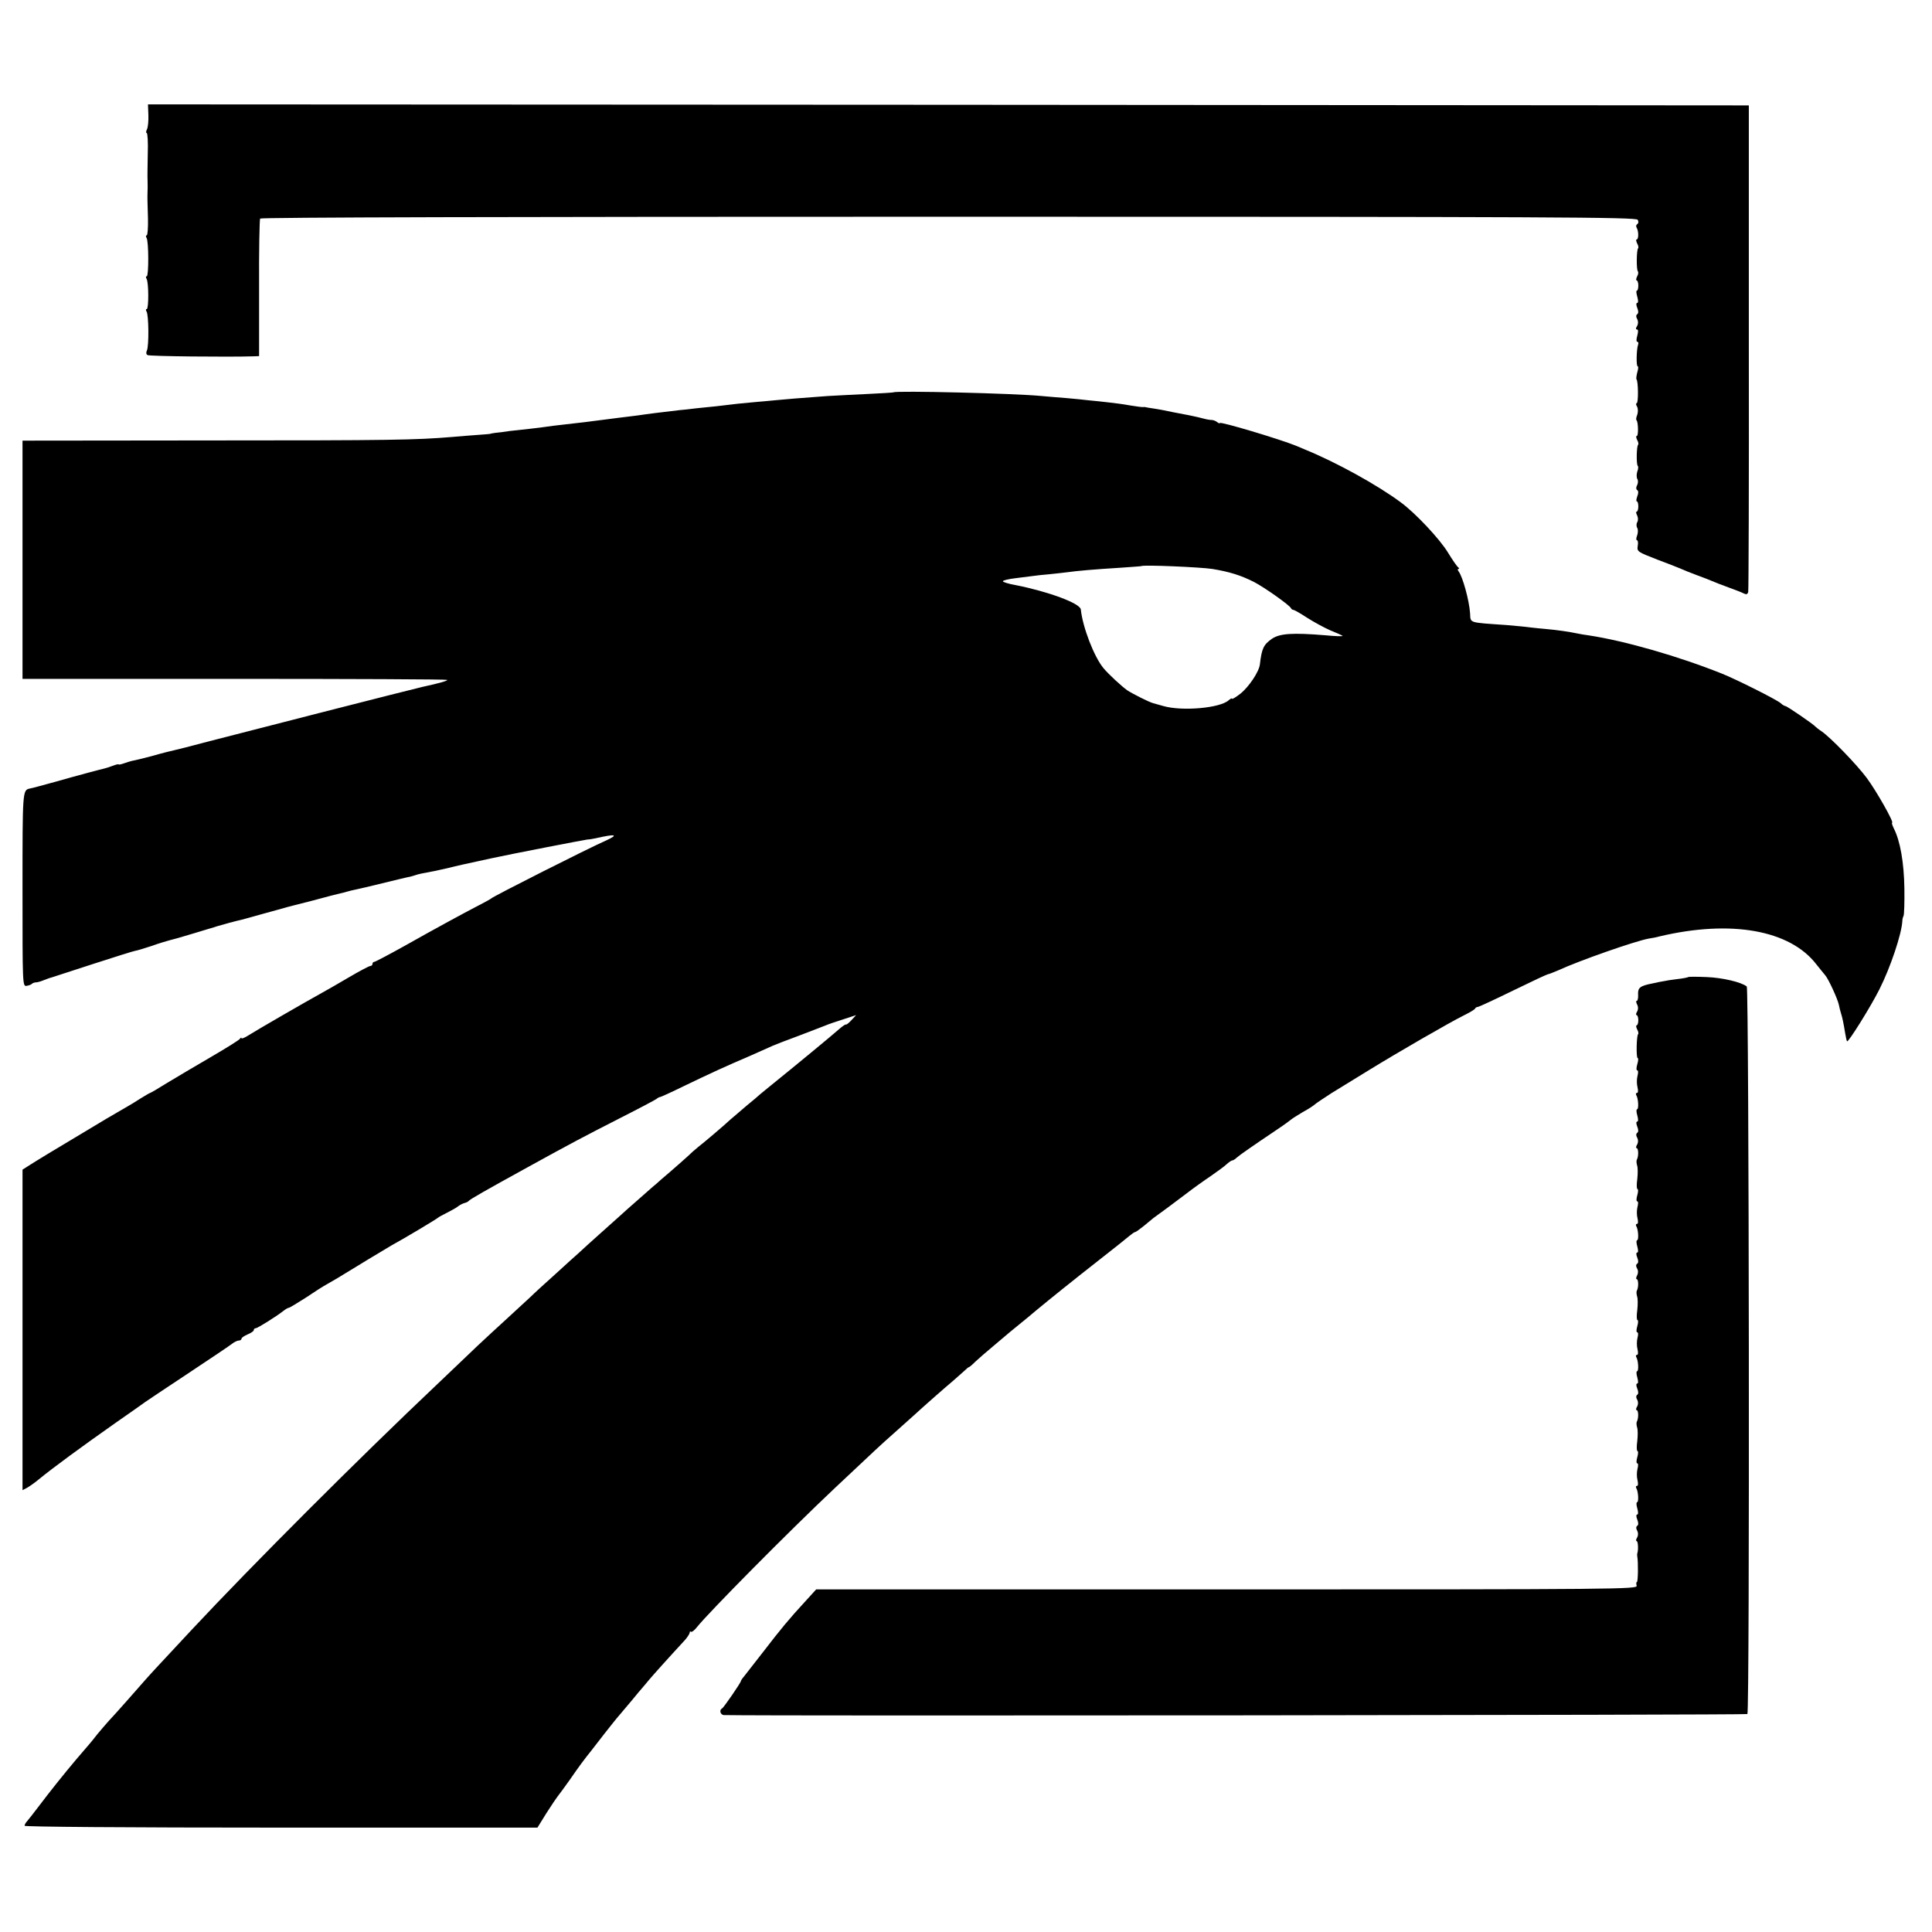
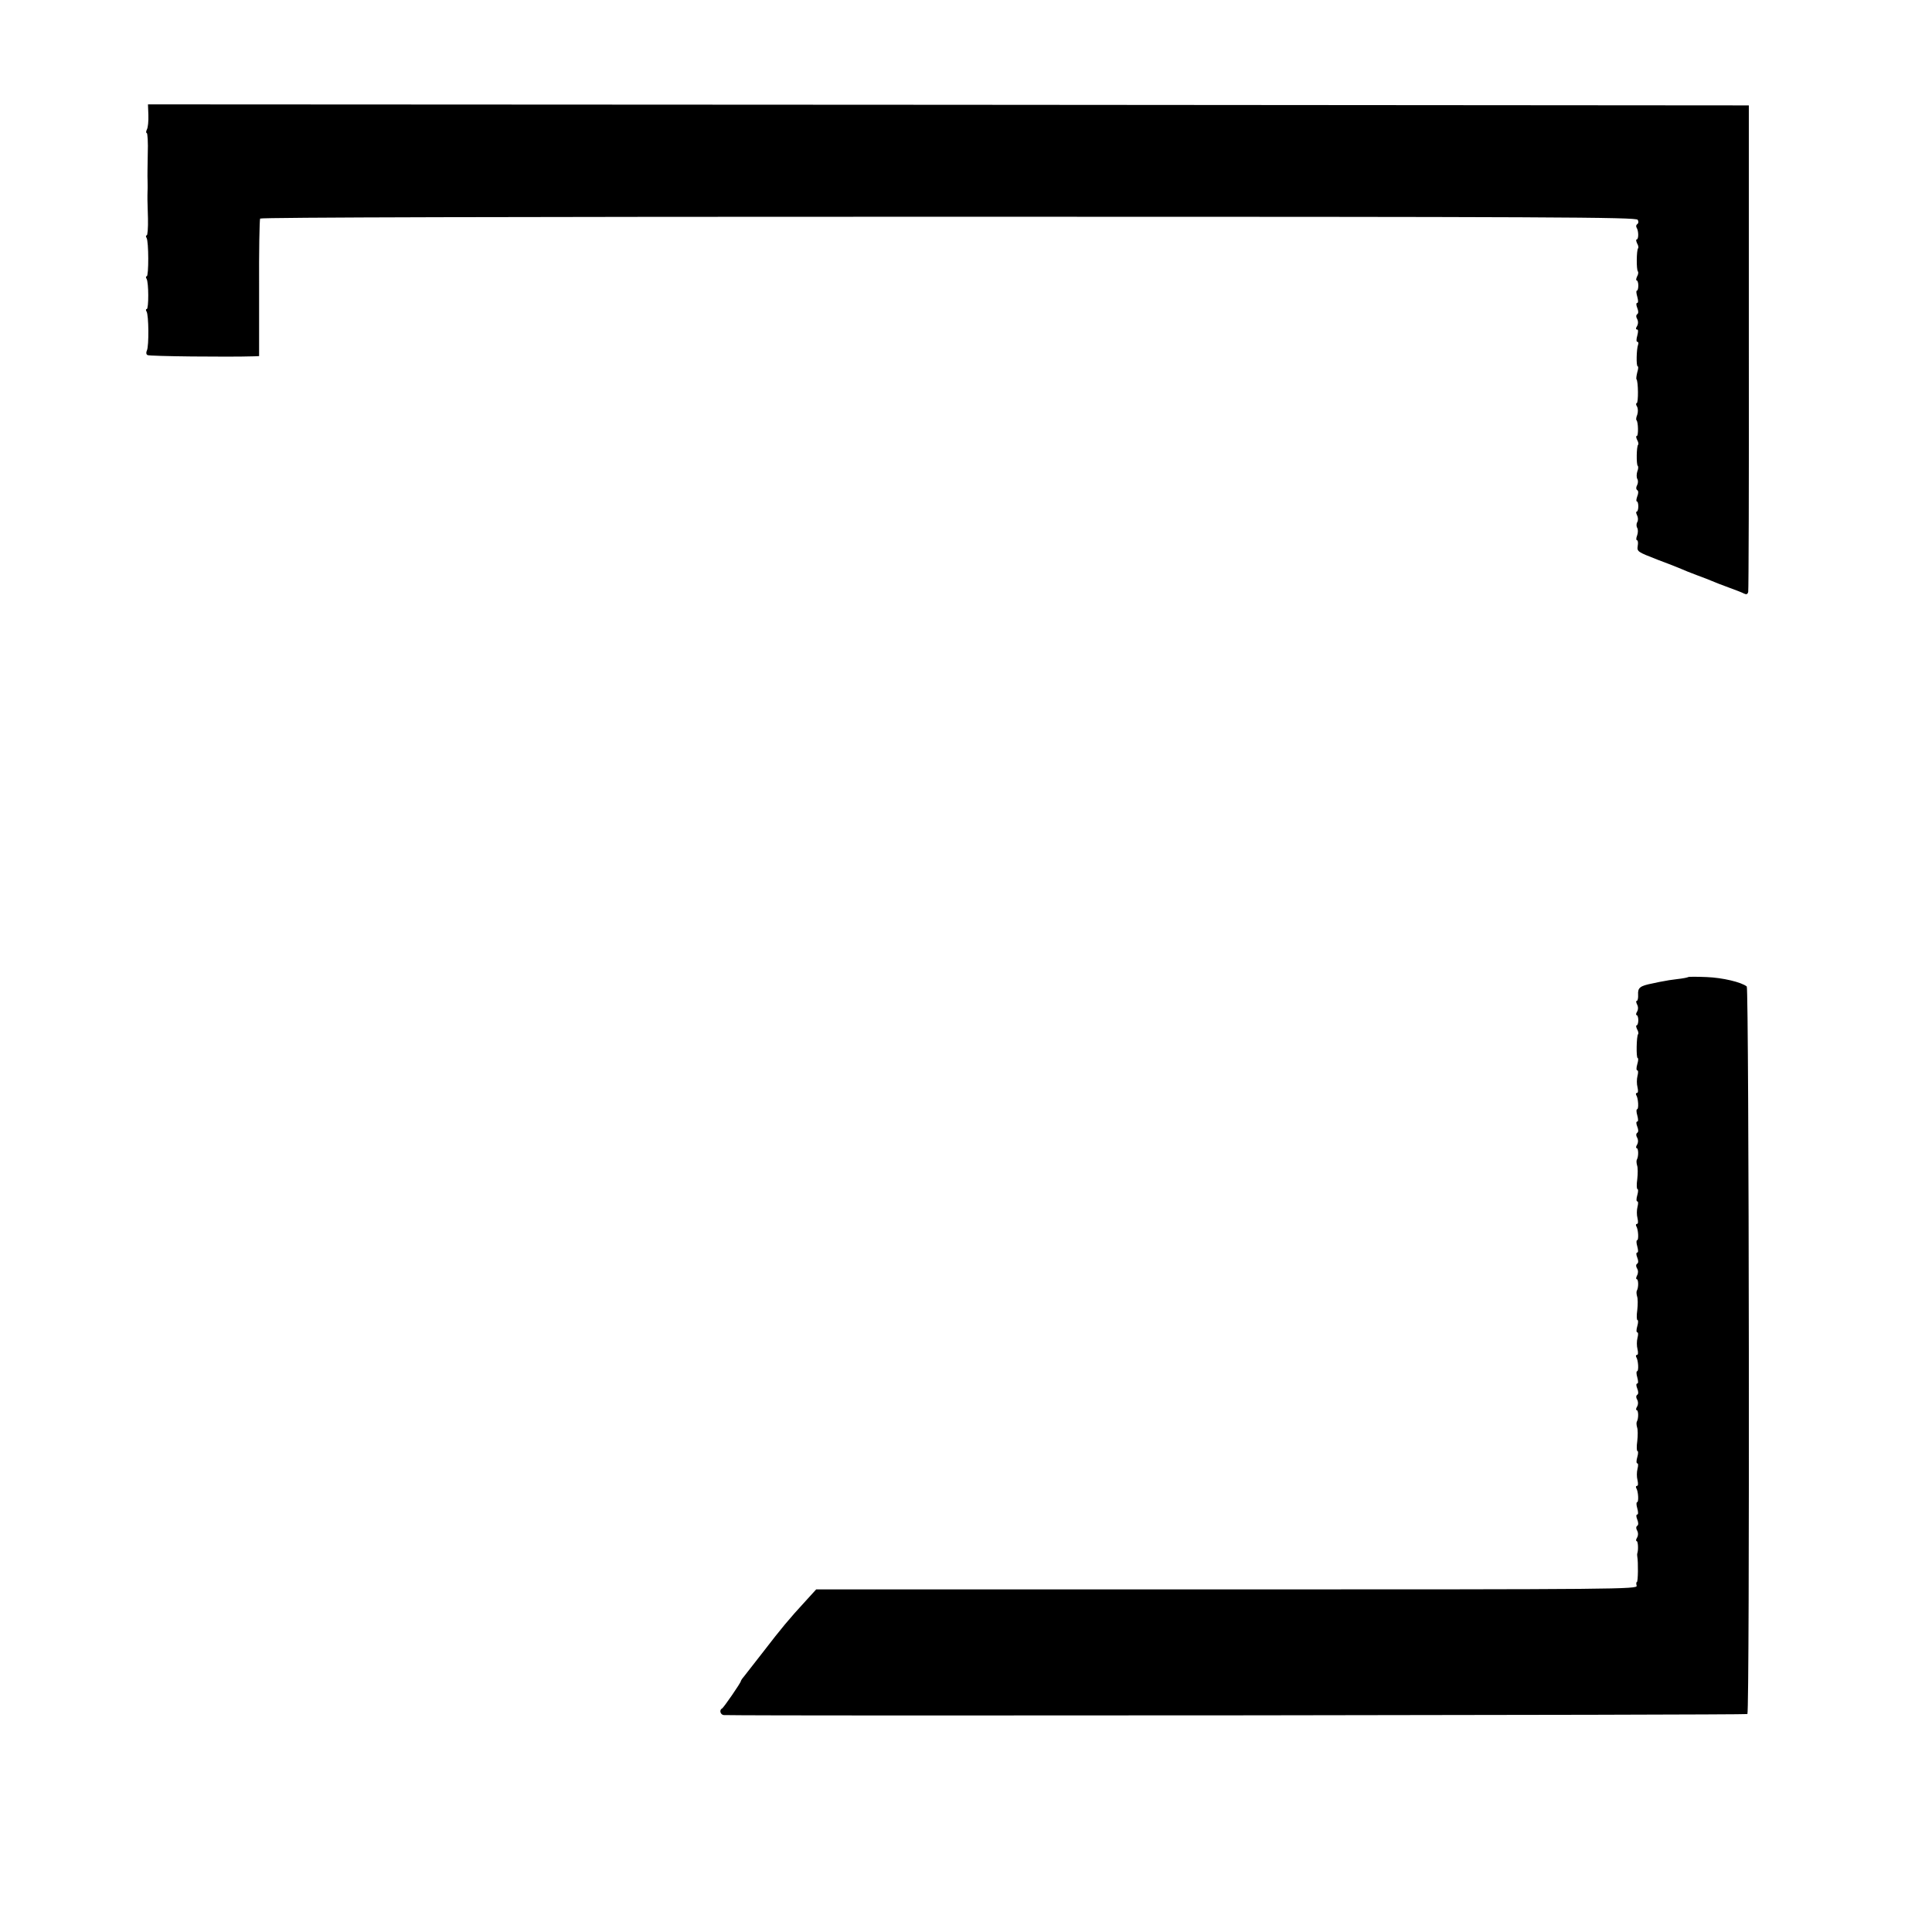
<svg xmlns="http://www.w3.org/2000/svg" version="1.0" width="944pt" height="944pt" viewBox="0 0 944 944" preserveAspectRatio="xMidYMid meet">
  <g transform="translate(0,944) scale(0.1,-0.1)" fill="#000000" stroke="none">
    <path d="M725 8878 c1 -29 -2 -61 -7 -70 -5 -10 -5 -18 -1 -18 4 0 7 -46 5 -102 -1 -57 -2 -114 -1 -128 0 -14 1 -37 0 -52 -1 -37 -1 -40 2 -136 1 -45 -2 -82 -6 -82 -5 0 -5 -6 -1 -12 11 -17 11 -188 1 -188 -5 0 -5 -5 -1 -12 11 -17 11 -148 1 -148 -5 0 -5 -6 -1 -12 11 -17 12 -168 2 -190 -5 -10 -4 -20 3 -23 8 -6 393 -10 520 -6 l25 1 0 331 c-1 182 2 335 5 341 4 6 1206 9 3364 9 2968 0 3360 -2 3367 -15 5 -8 4 -17 -2 -21 -6 -4 -7 -11 -3 -18 10 -16 10 -57 0 -57 -4 0 -3 -8 2 -19 6 -10 8 -21 5 -24 -8 -8 -9 -106 -1 -113 3 -4 2 -15 -4 -25 -5 -11 -6 -19 -2 -19 4 0 8 -11 8 -25 0 -14 -3 -25 -7 -25 -4 0 -3 -13 2 -30 5 -18 5 -30 0 -30 -6 0 -6 -10 0 -25 6 -15 6 -26 0 -30 -6 -4 -7 -13 -1 -23 6 -11 6 -24 0 -35 -7 -11 -7 -17 0 -17 6 0 6 -11 1 -30 -5 -17 -5 -30 0 -30 5 0 7 -6 4 -14 -8 -21 -10 -106 -2 -106 4 0 3 -13 -2 -29 -4 -16 -6 -32 -4 -34 9 -9 10 -117 1 -117 -4 0 -4 -8 2 -17 5 -10 5 -26 1 -39 -5 -12 -7 -24 -4 -27 9 -8 10 -77 2 -77 -5 0 -4 -8 1 -19 6 -10 8 -21 5 -24 -8 -8 -9 -95 -2 -103 4 -3 3 -16 -2 -28 -4 -13 -4 -29 0 -36 5 -8 4 -22 -1 -31 -6 -11 -5 -20 1 -24 6 -4 6 -15 0 -30 -5 -14 -6 -25 -2 -25 4 0 7 -11 7 -25 0 -14 -4 -25 -8 -25 -4 0 -3 -8 2 -18 5 -10 6 -24 1 -33 -5 -8 -5 -21 0 -29 4 -7 4 -24 -1 -37 -5 -12 -5 -23 0 -23 4 0 6 -13 3 -28 -4 -27 0 -29 95 -66 54 -20 107 -41 118 -46 11 -5 45 -19 75 -30 30 -11 64 -24 75 -29 11 -5 47 -19 80 -31 33 -12 67 -25 76 -30 12 -6 18 -4 21 8 2 9 4 548 3 1197 l0 1180 -3911 3 -3911 2 2 -52z" />
-     <path d="M4366 7523 c-1 -1 -58 -5 -126 -8 -69 -3 -156 -8 -195 -10 -137 -10 -211 -16 -250 -20 -22 -2 -71 -7 -110 -10 -66 -6 -87 -8 -185 -20 -22 -2 -66 -7 -98 -10 -31 -4 -68 -8 -82 -9 -112 -13 -148 -18 -170 -21 -14 -2 -47 -7 -75 -10 -27 -3 -63 -8 -80 -10 -107 -14 -178 -23 -245 -30 -30 -3 -66 -8 -80 -10 -14 -2 -50 -7 -80 -10 -30 -3 -75 -8 -100 -11 -25 -4 -56 -8 -70 -9 -14 -2 -25 -4 -25 -5 0 0 -27 -3 -60 -5 -33 -2 -89 -7 -125 -10 -180 -15 -304 -17 -1168 -17 l-932 -1 0 -582 0 -582 1035 0 c569 0 1037 -2 1040 -5 4 -4 -37 -16 -120 -34 -30 -6 -941 -239 -1055 -269 -74 -20 -146 -38 -160 -41 -14 -3 -59 -14 -100 -26 -41 -11 -85 -22 -97 -24 -12 -2 -34 -9 -48 -14 -14 -5 -25 -7 -25 -5 0 2 -12 0 -27 -6 -16 -6 -35 -12 -43 -14 -18 -4 -135 -35 -240 -65 -78 -21 -108 -30 -125 -33 -35 -8 -35 -11 -35 -493 0 -466 0 -474 20 -471 11 2 23 6 26 10 4 4 13 7 20 7 7 0 25 5 41 12 15 6 33 12 38 13 6 2 96 31 200 65 105 34 197 63 205 64 8 1 45 12 81 24 36 13 74 24 85 27 10 2 64 17 119 34 55 17 100 30 100 30 0 0 7 2 15 5 19 6 100 28 120 32 8 2 56 15 105 29 50 14 97 27 105 29 8 3 69 18 135 35 66 18 128 34 138 36 10 2 26 6 35 9 9 3 28 7 42 10 14 3 71 16 127 30 56 14 112 27 125 30 13 2 30 7 38 10 14 5 33 9 98 21 15 3 45 10 67 15 34 9 76 18 205 46 101 22 458 91 470 92 8 0 26 3 40 6 96 22 116 19 53 -10 -91 -40 -552 -273 -563 -284 -3 -3 -25 -15 -50 -28 -81 -42 -223 -119 -370 -202 -79 -44 -147 -80 -152 -80 -4 0 -8 -4 -8 -10 0 -5 -5 -10 -11 -10 -5 0 -51 -24 -102 -54 -51 -30 -110 -64 -132 -76 -87 -48 -322 -184 -358 -207 -20 -13 -37 -20 -37 -16 0 5 -4 3 -8 -3 -4 -6 -68 -46 -142 -89 -74 -43 -170 -100 -213 -126 -43 -27 -81 -49 -83 -49 -2 0 -23 -12 -47 -27 -23 -15 -51 -32 -62 -38 -11 -6 -57 -33 -103 -60 -46 -28 -91 -55 -100 -60 -148 -88 -253 -152 -279 -169 l-33 -21 0 -783 0 -783 23 12 c12 7 38 25 57 41 68 56 210 160 375 276 72 50 137 96 145 102 8 6 103 69 210 140 107 71 204 136 215 145 10 8 25 15 32 15 7 0 13 4 13 9 0 5 14 14 30 21 17 7 30 16 30 21 0 5 4 9 9 9 9 0 99 56 136 85 10 8 22 15 26 15 4 0 40 22 81 48 40 27 88 58 107 68 18 10 41 24 50 29 66 41 250 152 266 161 54 29 221 129 225 134 3 3 23 14 45 25 22 11 47 25 55 32 8 6 22 13 30 15 8 2 17 6 20 10 6 8 85 53 285 163 225 124 275 150 455 242 91 46 170 88 177 93 7 6 15 10 19 10 3 0 56 24 117 54 131 63 198 94 322 147 50 22 99 44 110 49 11 5 70 28 130 50 61 23 119 46 130 50 11 5 49 18 84 29 l64 21 -23 -25 c-13 -14 -25 -23 -27 -21 -2 2 -18 -9 -36 -25 -29 -26 -218 -182 -326 -269 -24 -19 -48 -40 -55 -45 -6 -6 -38 -33 -71 -60 -32 -28 -67 -57 -76 -65 -33 -31 -130 -113 -156 -133 -15 -12 -39 -33 -53 -47 -15 -14 -53 -47 -85 -75 -32 -27 -63 -54 -69 -60 -7 -5 -45 -39 -86 -75 -41 -36 -82 -72 -90 -80 -9 -8 -51 -46 -95 -85 -43 -38 -91 -82 -106 -96 -16 -14 -68 -61 -116 -105 -48 -43 -103 -93 -121 -111 -19 -17 -71 -65 -115 -106 -45 -41 -110 -101 -144 -133 -34 -33 -121 -115 -193 -184 -383 -362 -907 -886 -1205 -1205 -175 -187 -212 -228 -232 -251 -27 -31 -144 -164 -172 -193 -13 -14 -37 -43 -55 -64 -32 -41 -35 -44 -103 -123 -60 -71 -131 -160 -183 -229 -25 -33 -51 -66 -57 -73 -7 -7 -13 -18 -13 -23 0 -5 489 -9 1253 -9 l1253 0 44 71 c25 39 50 76 55 82 6 7 33 44 60 82 42 61 70 99 104 141 5 6 33 42 62 80 30 38 63 80 74 92 11 13 28 33 38 45 11 12 35 42 55 66 21 24 45 53 55 65 15 18 90 102 175 194 12 14 22 30 22 35 0 6 3 7 6 4 4 -3 16 6 28 21 56 71 451 470 676 682 213 200 212 200 291 270 40 36 83 74 95 85 42 39 157 140 193 170 19 17 43 38 53 47 10 10 20 18 22 18 3 0 17 12 33 28 16 15 53 47 83 72 29 25 67 57 84 71 17 14 42 34 55 45 13 10 44 36 70 58 80 66 164 134 331 265 58 45 115 91 128 102 12 10 25 19 28 19 4 0 23 14 43 30 20 17 41 34 46 38 34 24 113 83 163 121 31 24 84 62 117 84 33 23 69 49 79 59 11 10 23 18 27 18 4 0 14 6 21 13 13 12 73 54 198 138 36 24 67 47 70 50 3 3 28 19 55 35 28 15 55 33 61 39 7 6 43 30 80 54 38 23 121 74 184 113 133 82 392 232 465 268 28 14 52 28 53 33 2 4 8 7 13 7 4 0 82 36 172 80 90 44 167 80 171 80 4 0 26 9 50 19 104 48 376 143 442 155 16 2 40 7 54 11 348 82 636 31 765 -137 17 -21 36 -45 43 -53 16 -18 61 -116 67 -145 2 -12 7 -30 10 -40 7 -21 13 -51 21 -100 3 -19 7 -36 9 -38 6 -6 116 170 158 254 54 107 109 271 112 334 0 8 3 20 6 25 3 6 5 66 4 135 -2 125 -20 231 -52 293 -7 15 -11 27 -8 27 11 0 -77 156 -124 219 -50 67 -176 197 -221 228 -14 9 -27 20 -30 23 -10 12 -139 100 -146 100 -4 0 -15 6 -23 14 -19 17 -216 116 -286 144 -215 86 -474 160 -649 187 -21 3 -48 7 -60 10 -37 8 -100 17 -146 21 -25 2 -61 6 -80 8 -19 3 -73 8 -120 12 -188 13 -174 9 -177 57 -4 62 -36 179 -56 205 -5 6 -6 12 -1 12 5 0 4 4 -1 8 -6 4 -28 36 -50 72 -40 66 -158 192 -230 245 -114 85 -318 197 -465 257 -14 6 -34 14 -45 19 -83 34 -375 121 -375 112 0 -3 -6 -1 -12 4 -7 6 -20 11 -28 11 -8 0 -26 3 -40 7 -14 4 -45 11 -70 16 -70 13 -98 19 -127 25 -16 3 -39 7 -53 9 -14 2 -27 4 -30 5 -3 1 -9 2 -13 1 -5 -1 -34 3 -65 8 -32 6 -79 12 -107 15 -27 3 -70 8 -95 10 -25 3 -74 8 -110 11 -36 3 -90 7 -120 10 -129 13 -715 27 -724 18z m1558 -863 c84 -14 139 -31 204 -64 50 -26 175 -114 180 -128 2 -4 7 -8 12 -8 4 0 34 -17 66 -38 33 -21 84 -49 114 -62 30 -12 57 -24 60 -27 3 -3 -35 -2 -85 3 -160 13 -221 9 -260 -17 -41 -29 -50 -47 -59 -125 -4 -36 -54 -111 -96 -144 -22 -17 -40 -28 -40 -24 0 4 -8 0 -17 -8 -43 -38 -226 -54 -318 -28 -22 6 -44 12 -50 14 -20 5 -101 46 -127 63 -27 19 -92 79 -116 108 -46 55 -102 200 -111 287 -3 30 -157 87 -318 119 -35 6 -63 15 -63 19 0 4 28 11 63 15 34 4 73 9 87 11 14 2 48 6 75 8 28 3 68 7 90 10 50 7 131 14 260 22 55 4 101 7 102 8 9 7 288 -5 347 -14z" />
    <path d="M8249 4666 c-2 -2 -26 -7 -54 -10 -27 -3 -57 -8 -65 -10 -8 -1 -33 -6 -55 -11 -62 -12 -73 -21 -71 -55 1 -16 -2 -30 -6 -30 -5 0 -4 -8 1 -18 6 -11 6 -24 0 -35 -6 -9 -6 -17 -2 -17 4 0 8 -11 8 -25 0 -14 -4 -25 -8 -25 -4 0 -3 -8 2 -19 6 -10 8 -21 5 -24 -8 -8 -10 -117 -2 -117 4 0 3 -13 -2 -30 -5 -17 -5 -30 0 -30 5 0 5 -12 1 -27 -4 -16 -4 -40 0 -55 4 -17 3 -28 -2 -28 -6 0 -7 -5 -4 -11 10 -15 13 -69 4 -69 -4 0 -4 -13 1 -30 5 -18 5 -30 0 -30 -6 0 -6 -10 0 -25 6 -15 6 -26 0 -30 -6 -4 -7 -13 -1 -23 6 -11 6 -24 0 -35 -6 -9 -6 -17 -2 -17 9 0 10 -40 1 -56 -3 -5 -2 -17 1 -28 4 -10 4 -40 1 -67 -4 -27 -3 -49 1 -49 4 0 4 -13 -1 -30 -5 -17 -5 -30 0 -30 5 0 5 -12 1 -27 -4 -16 -4 -40 0 -55 4 -17 3 -28 -2 -28 -6 0 -7 -5 -4 -11 10 -15 13 -69 4 -69 -4 0 -4 -13 1 -30 5 -18 5 -30 0 -30 -6 0 -6 -10 0 -25 6 -15 6 -26 -1 -30 -6 -4 -6 -13 0 -23 6 -10 6 -23 0 -34 -5 -10 -6 -18 -2 -18 9 0 10 -40 1 -56 -3 -5 -2 -17 1 -28 4 -10 4 -40 1 -67 -4 -27 -3 -49 1 -49 4 0 4 -13 -1 -30 -5 -17 -5 -30 0 -30 5 0 5 -12 1 -27 -4 -16 -4 -40 0 -55 4 -17 3 -28 -2 -28 -6 0 -7 -5 -4 -11 10 -15 13 -69 4 -69 -4 0 -4 -13 1 -30 5 -18 5 -30 0 -30 -6 0 -6 -10 0 -25 6 -15 6 -26 0 -30 -6 -4 -7 -13 -1 -23 6 -11 6 -24 0 -35 -6 -9 -6 -17 -2 -17 9 0 10 -40 1 -56 -3 -5 -2 -17 1 -28 4 -10 4 -40 1 -67 -4 -27 -3 -49 1 -49 4 0 4 -13 -1 -30 -5 -17 -5 -30 0 -30 5 0 5 -12 1 -27 -4 -16 -4 -40 0 -55 4 -17 3 -28 -2 -28 -6 0 -7 -5 -4 -11 10 -15 13 -69 4 -69 -4 0 -4 -13 1 -30 5 -18 5 -30 0 -30 -6 0 -6 -10 0 -25 6 -15 6 -26 0 -30 -6 -4 -7 -13 -1 -23 6 -11 6 -24 0 -35 -6 -9 -6 -17 -2 -17 7 0 9 -44 3 -60 -1 -3 -1 -9 0 -15 5 -27 4 -125 -2 -125 -3 0 -4 -8 -1 -18 4 -17 -77 -18 -2002 -18 l-2007 0 -51 -56 c-82 -89 -120 -135 -207 -248 -45 -58 -88 -113 -96 -123 -8 -9 -14 -19 -14 -21 0 -8 -85 -131 -92 -134 -15 -7 -8 -32 10 -32 202 -5 4996 0 5000 5 12 11 8 3546 -3 3555 -26 21 -118 43 -196 46 -47 2 -88 2 -90 0z" />
  </g>
</svg>